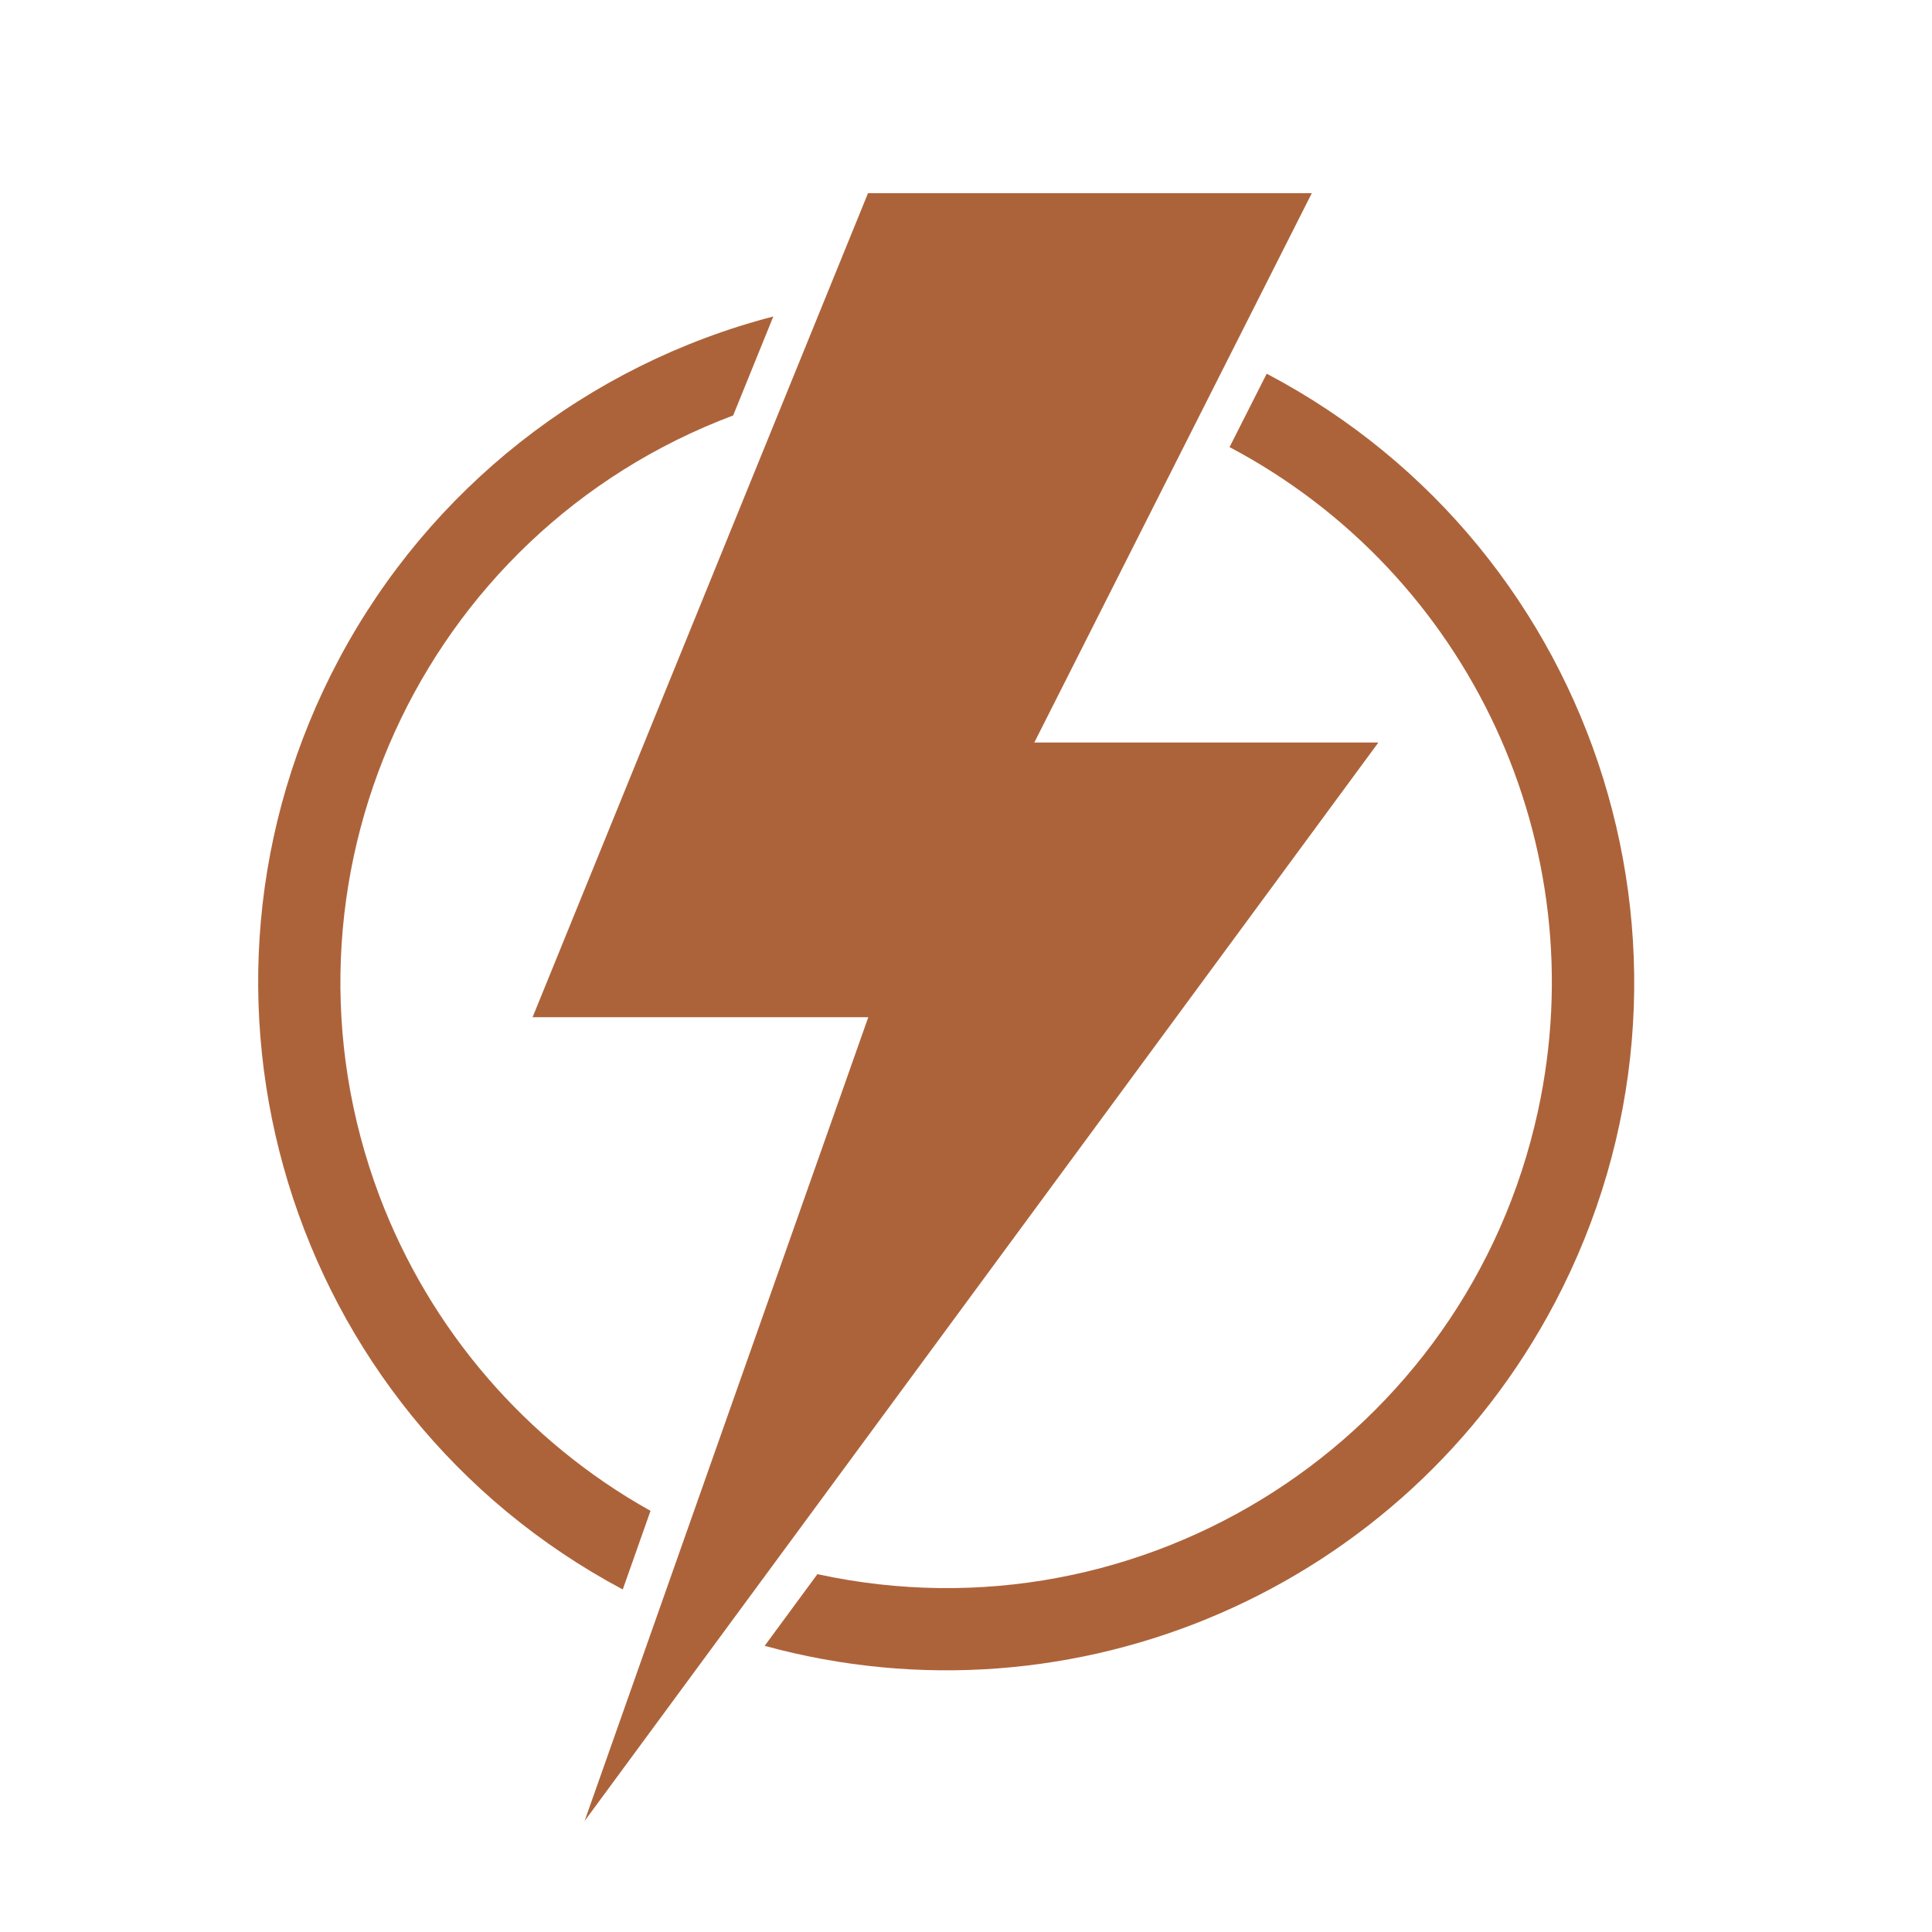
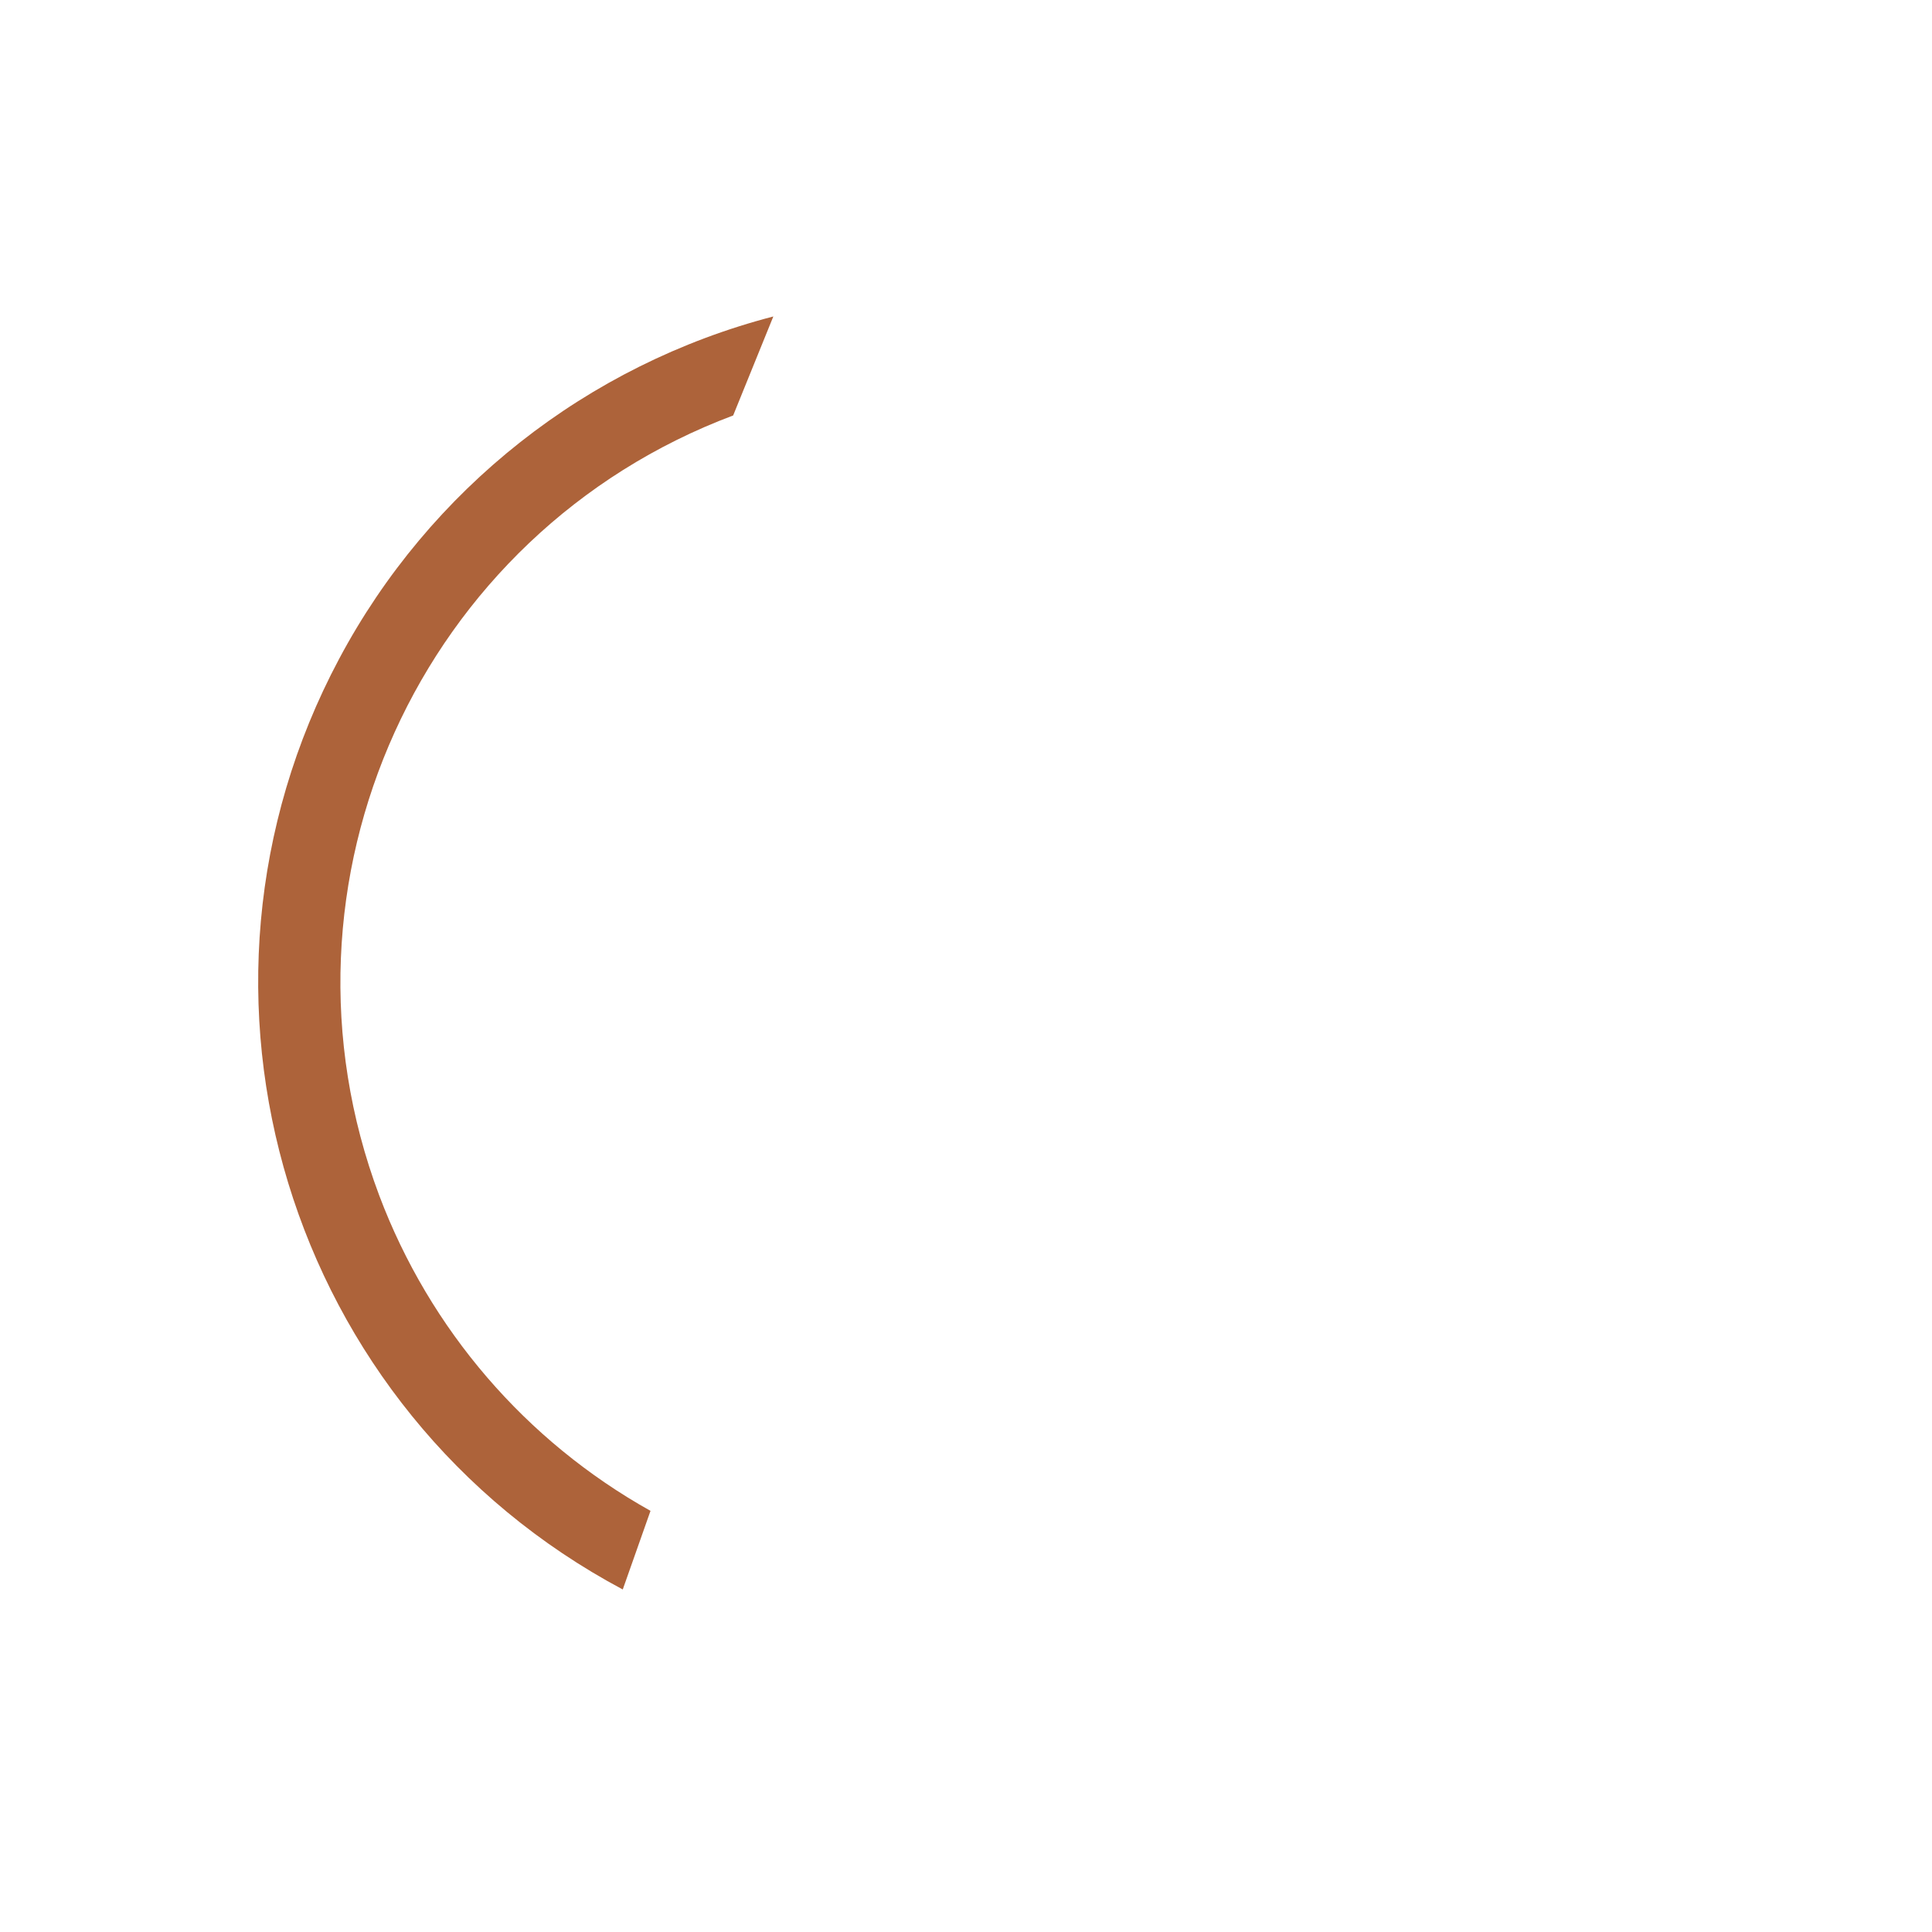
<svg xmlns="http://www.w3.org/2000/svg" version="1.2" preserveAspectRatio="xMidYMid meet" height="1080" viewBox="0 0 810 810" zoomAndPan="magnify" width="1080">
  <defs>
    <clipPath id="14fcee3561">
-       <path d="M 223 81 L 578 81 L 578 763.5 L 223 763.5 Z M 223 81" />
-     </clipPath>
+       </clipPath>
    <clipPath id="15664c3699">
-       <path d="M 320 156 L 685.203 156 L 685.203 701 L 320 701 Z M 320 156" />
-     </clipPath>
+       </clipPath>
  </defs>
  <g id="9695172792">
    <g clip-path="url(#14fcee3561)" clip-rule="nonzero">
-       <path d="M 577.902 311.293 L 433.645 311.293 L 549.973 81 L 363.91 81 L 223.285 426.469 L 364.031 426.469 L 245.098 763.453 L 577.902 311.293" style="stroke:none;fill-rule:nonzero;fill:#ad633a;fill-opacity:1;" />
-     </g>
+       </g>
    <g clip-path="url(#15664c3699)" clip-rule="nonzero">
-       <path d="M 320.59 690.023 L 342.703 659.969 C 479.75 689.777 614.98 602.898 644.789 465.848 C 669.027 354.551 616.195 240.707 515.496 187.453 L 531.07 156.672 C 671.996 230.832 726.098 405.262 651.879 546.188 C 588.867 665.906 451.094 725.77 320.59 690.023" style="stroke:none;fill-rule:nonzero;fill:#ad633a;fill-opacity:1;" />
-     </g>
+       </g>
    <path d="M 324.223 132.68 L 307.383 174.184 C 176.09 223.5 109.688 369.941 159.004 501.23 C 180.148 557.336 220.379 604.168 272.727 633.434 L 261.094 666.395 C 120.531 591.508 67.273 416.836 142.16 276.273 C 180.086 205.023 246.129 152.977 324.223 132.68" style="stroke:none;fill-rule:nonzero;fill:#ad633a;fill-opacity:1;" />
  </g>
</svg>